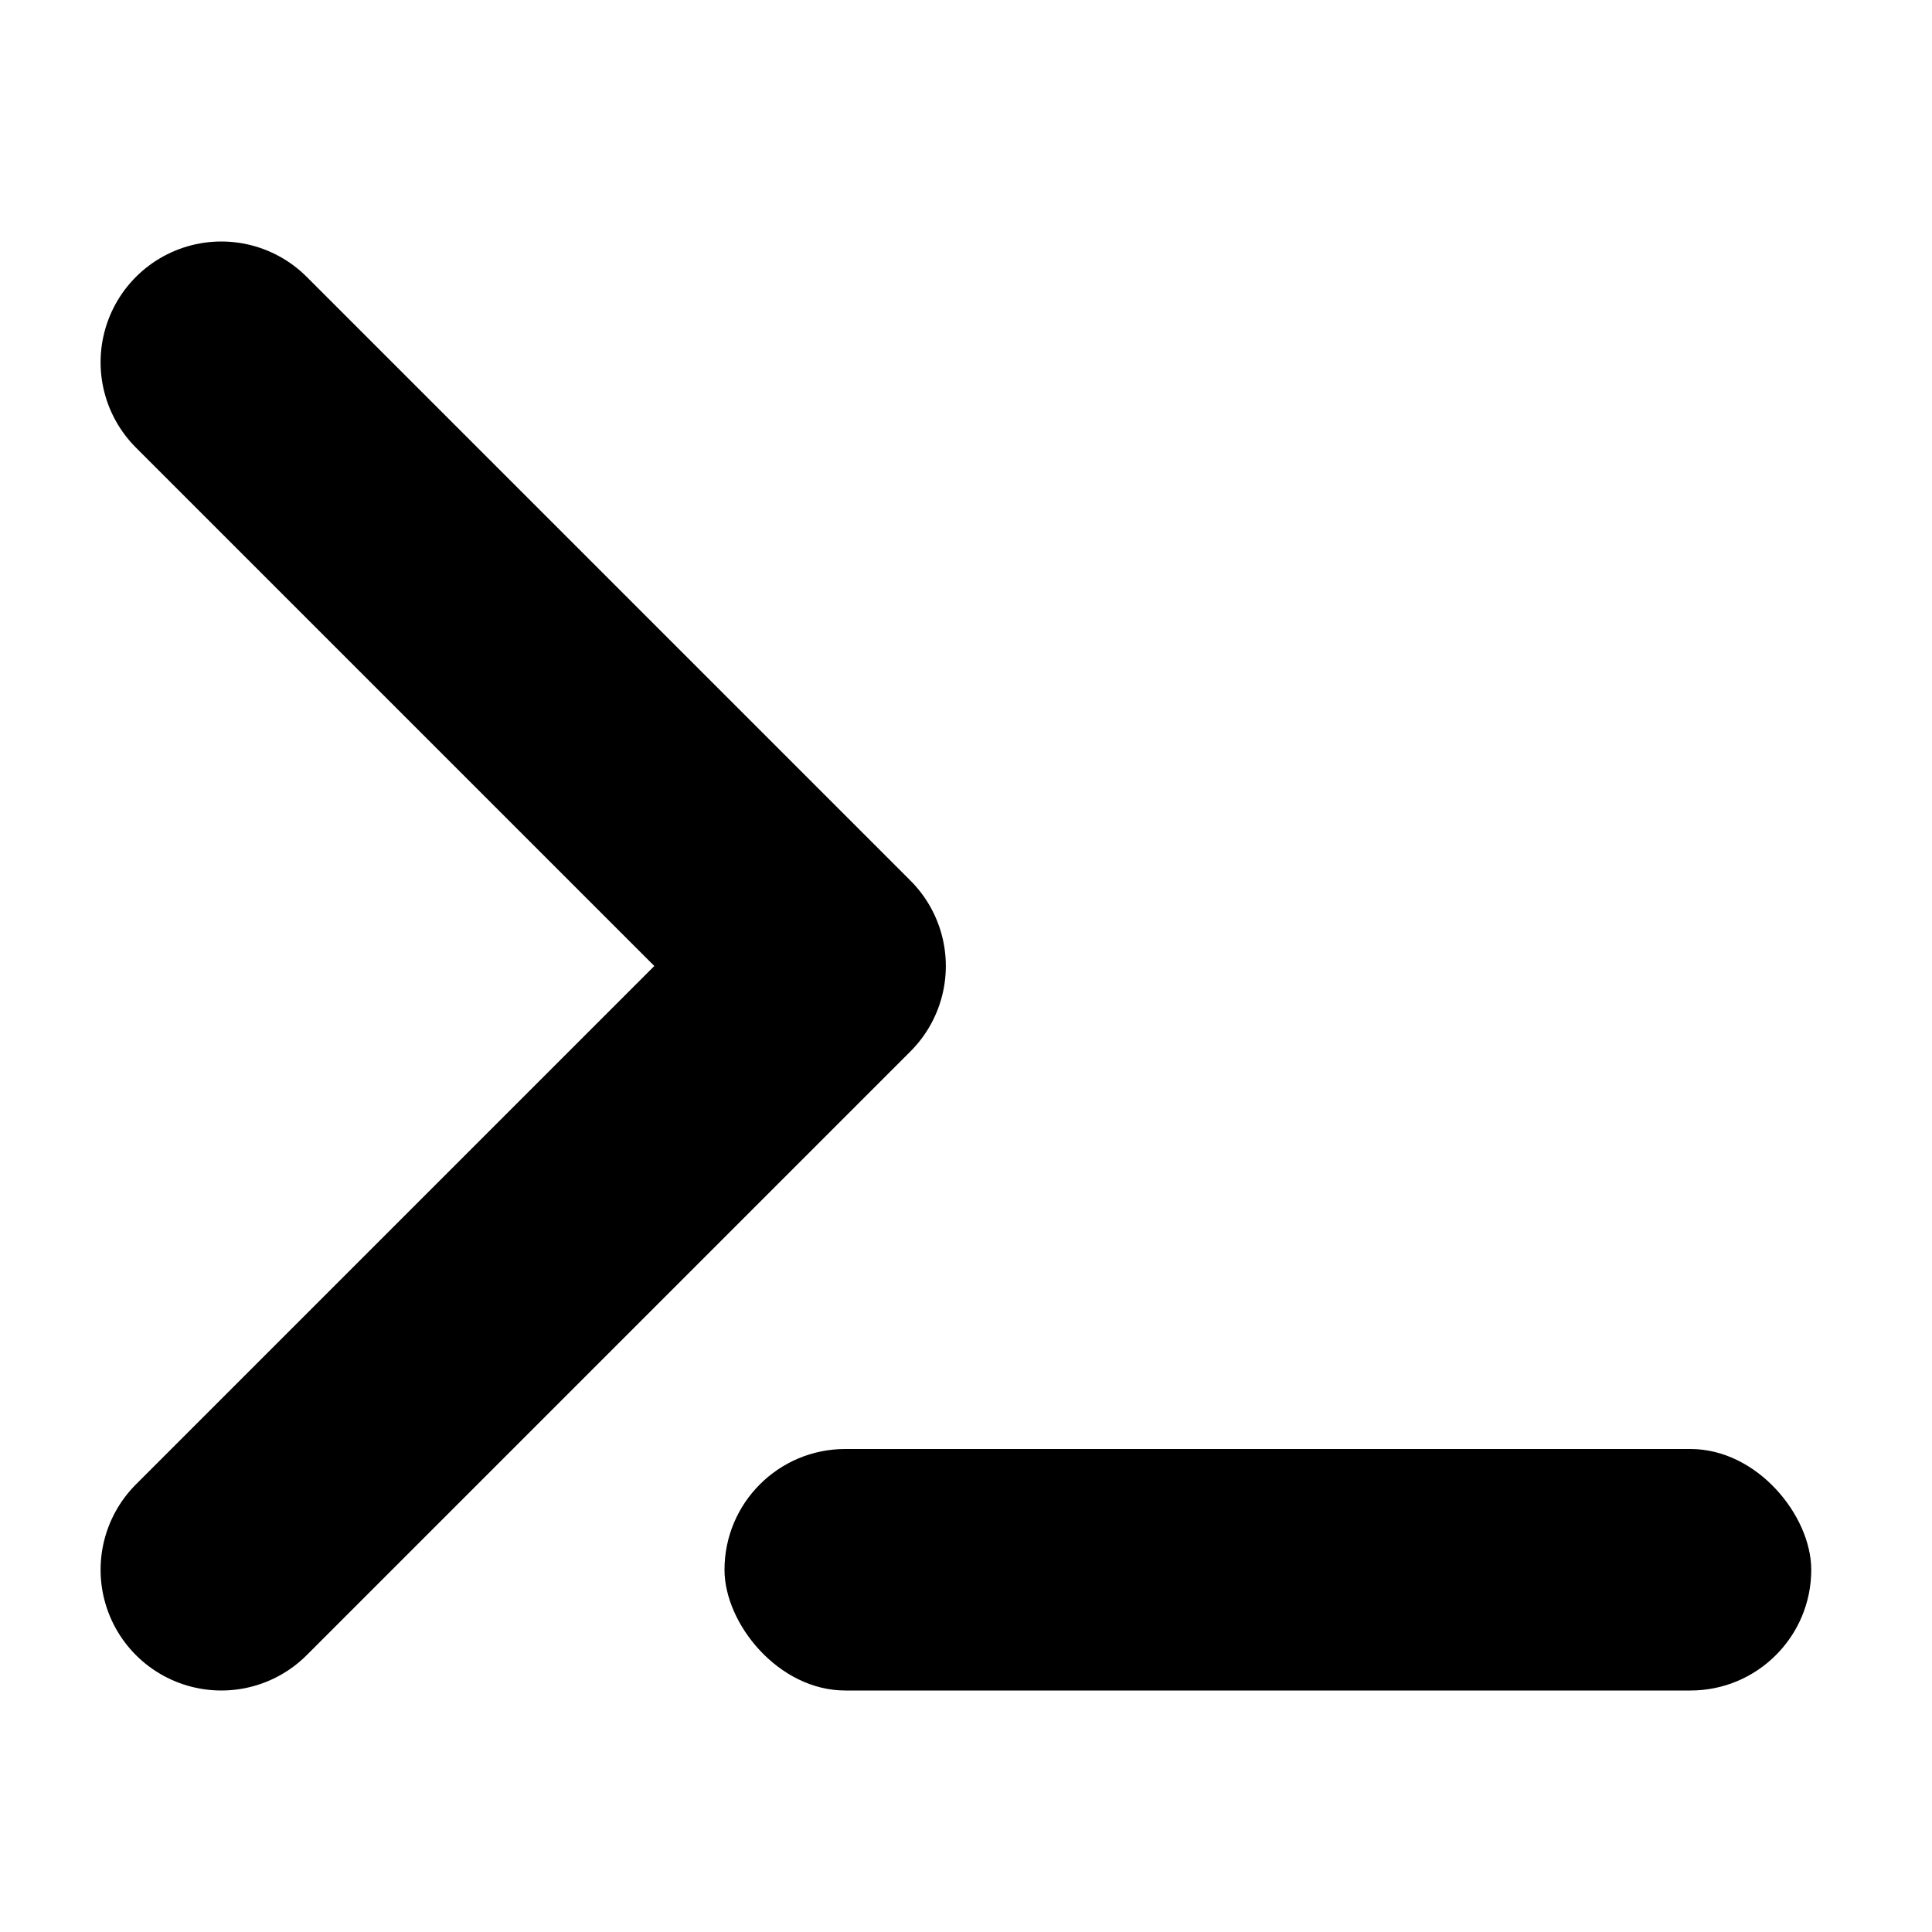
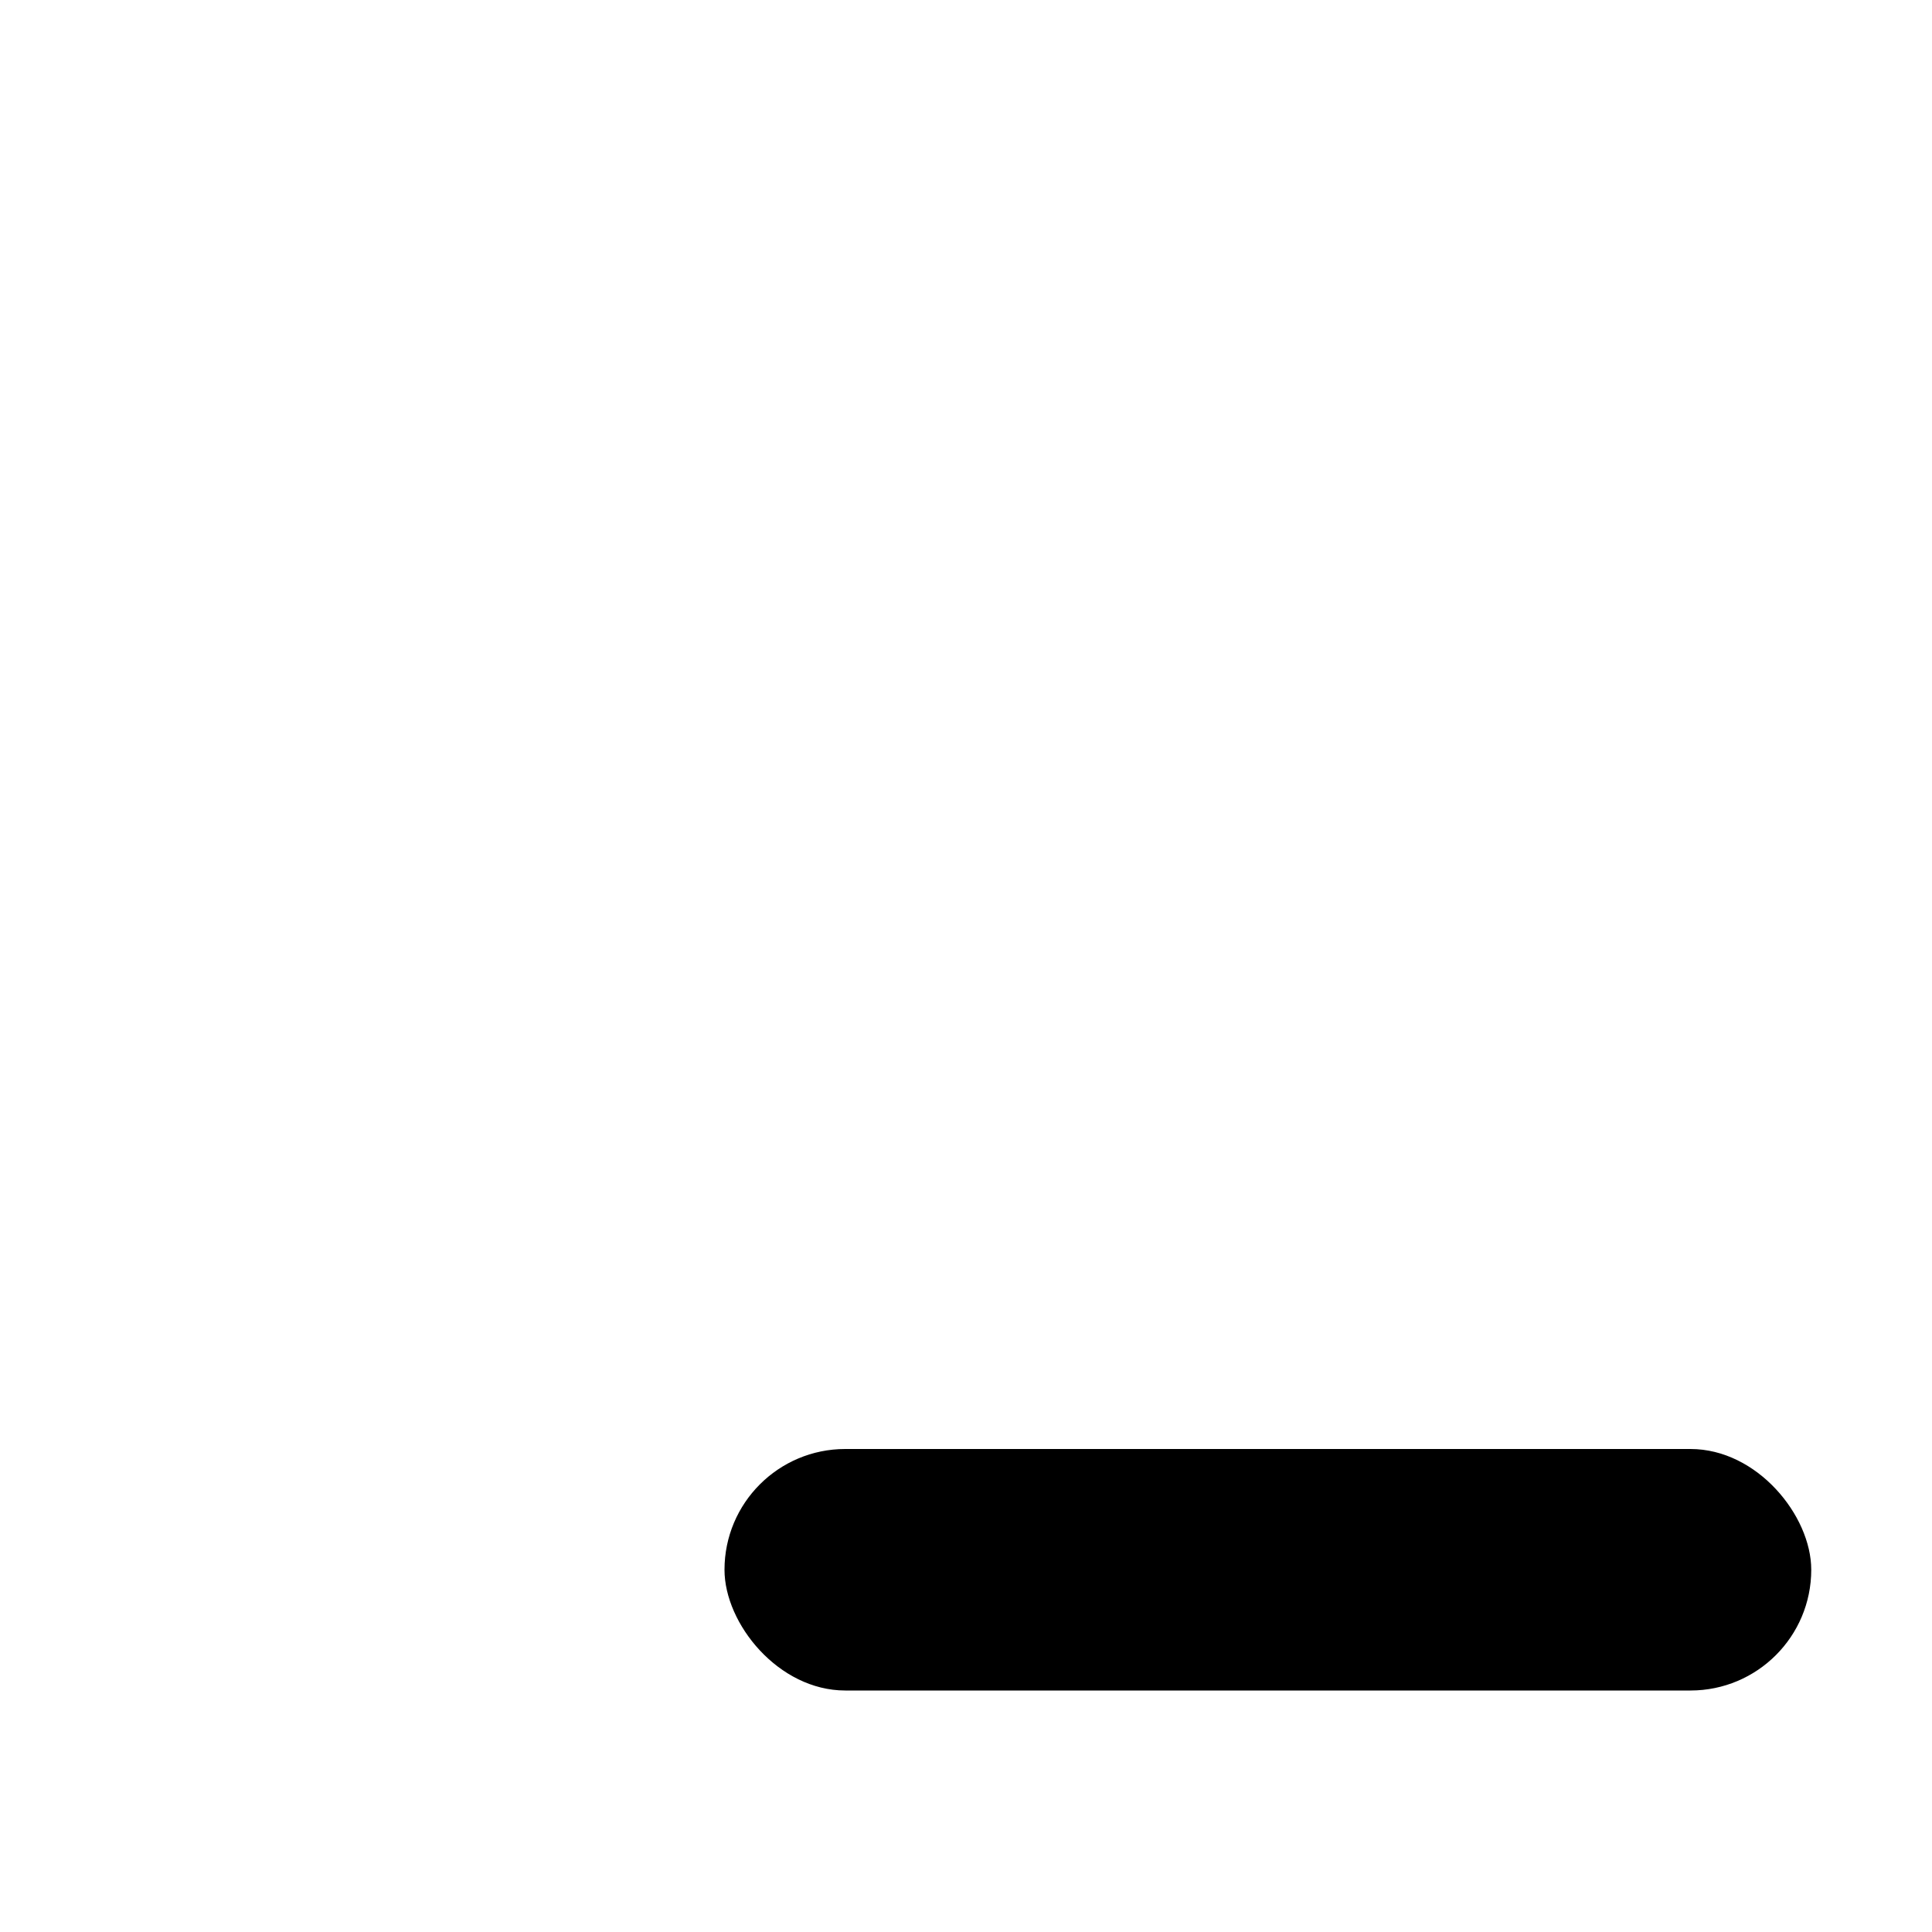
<svg xmlns="http://www.w3.org/2000/svg" width="16" height="16" viewBox="0 0 16 16" fill="none">
-   <path d="M1.833 13L6.833 8L1.833 3" stroke="black" stroke-width="2" stroke-linecap="round" stroke-linejoin="round" />
  <rect x="6" y="12" width="9" height="2" rx="1" fill="black" />
</svg>